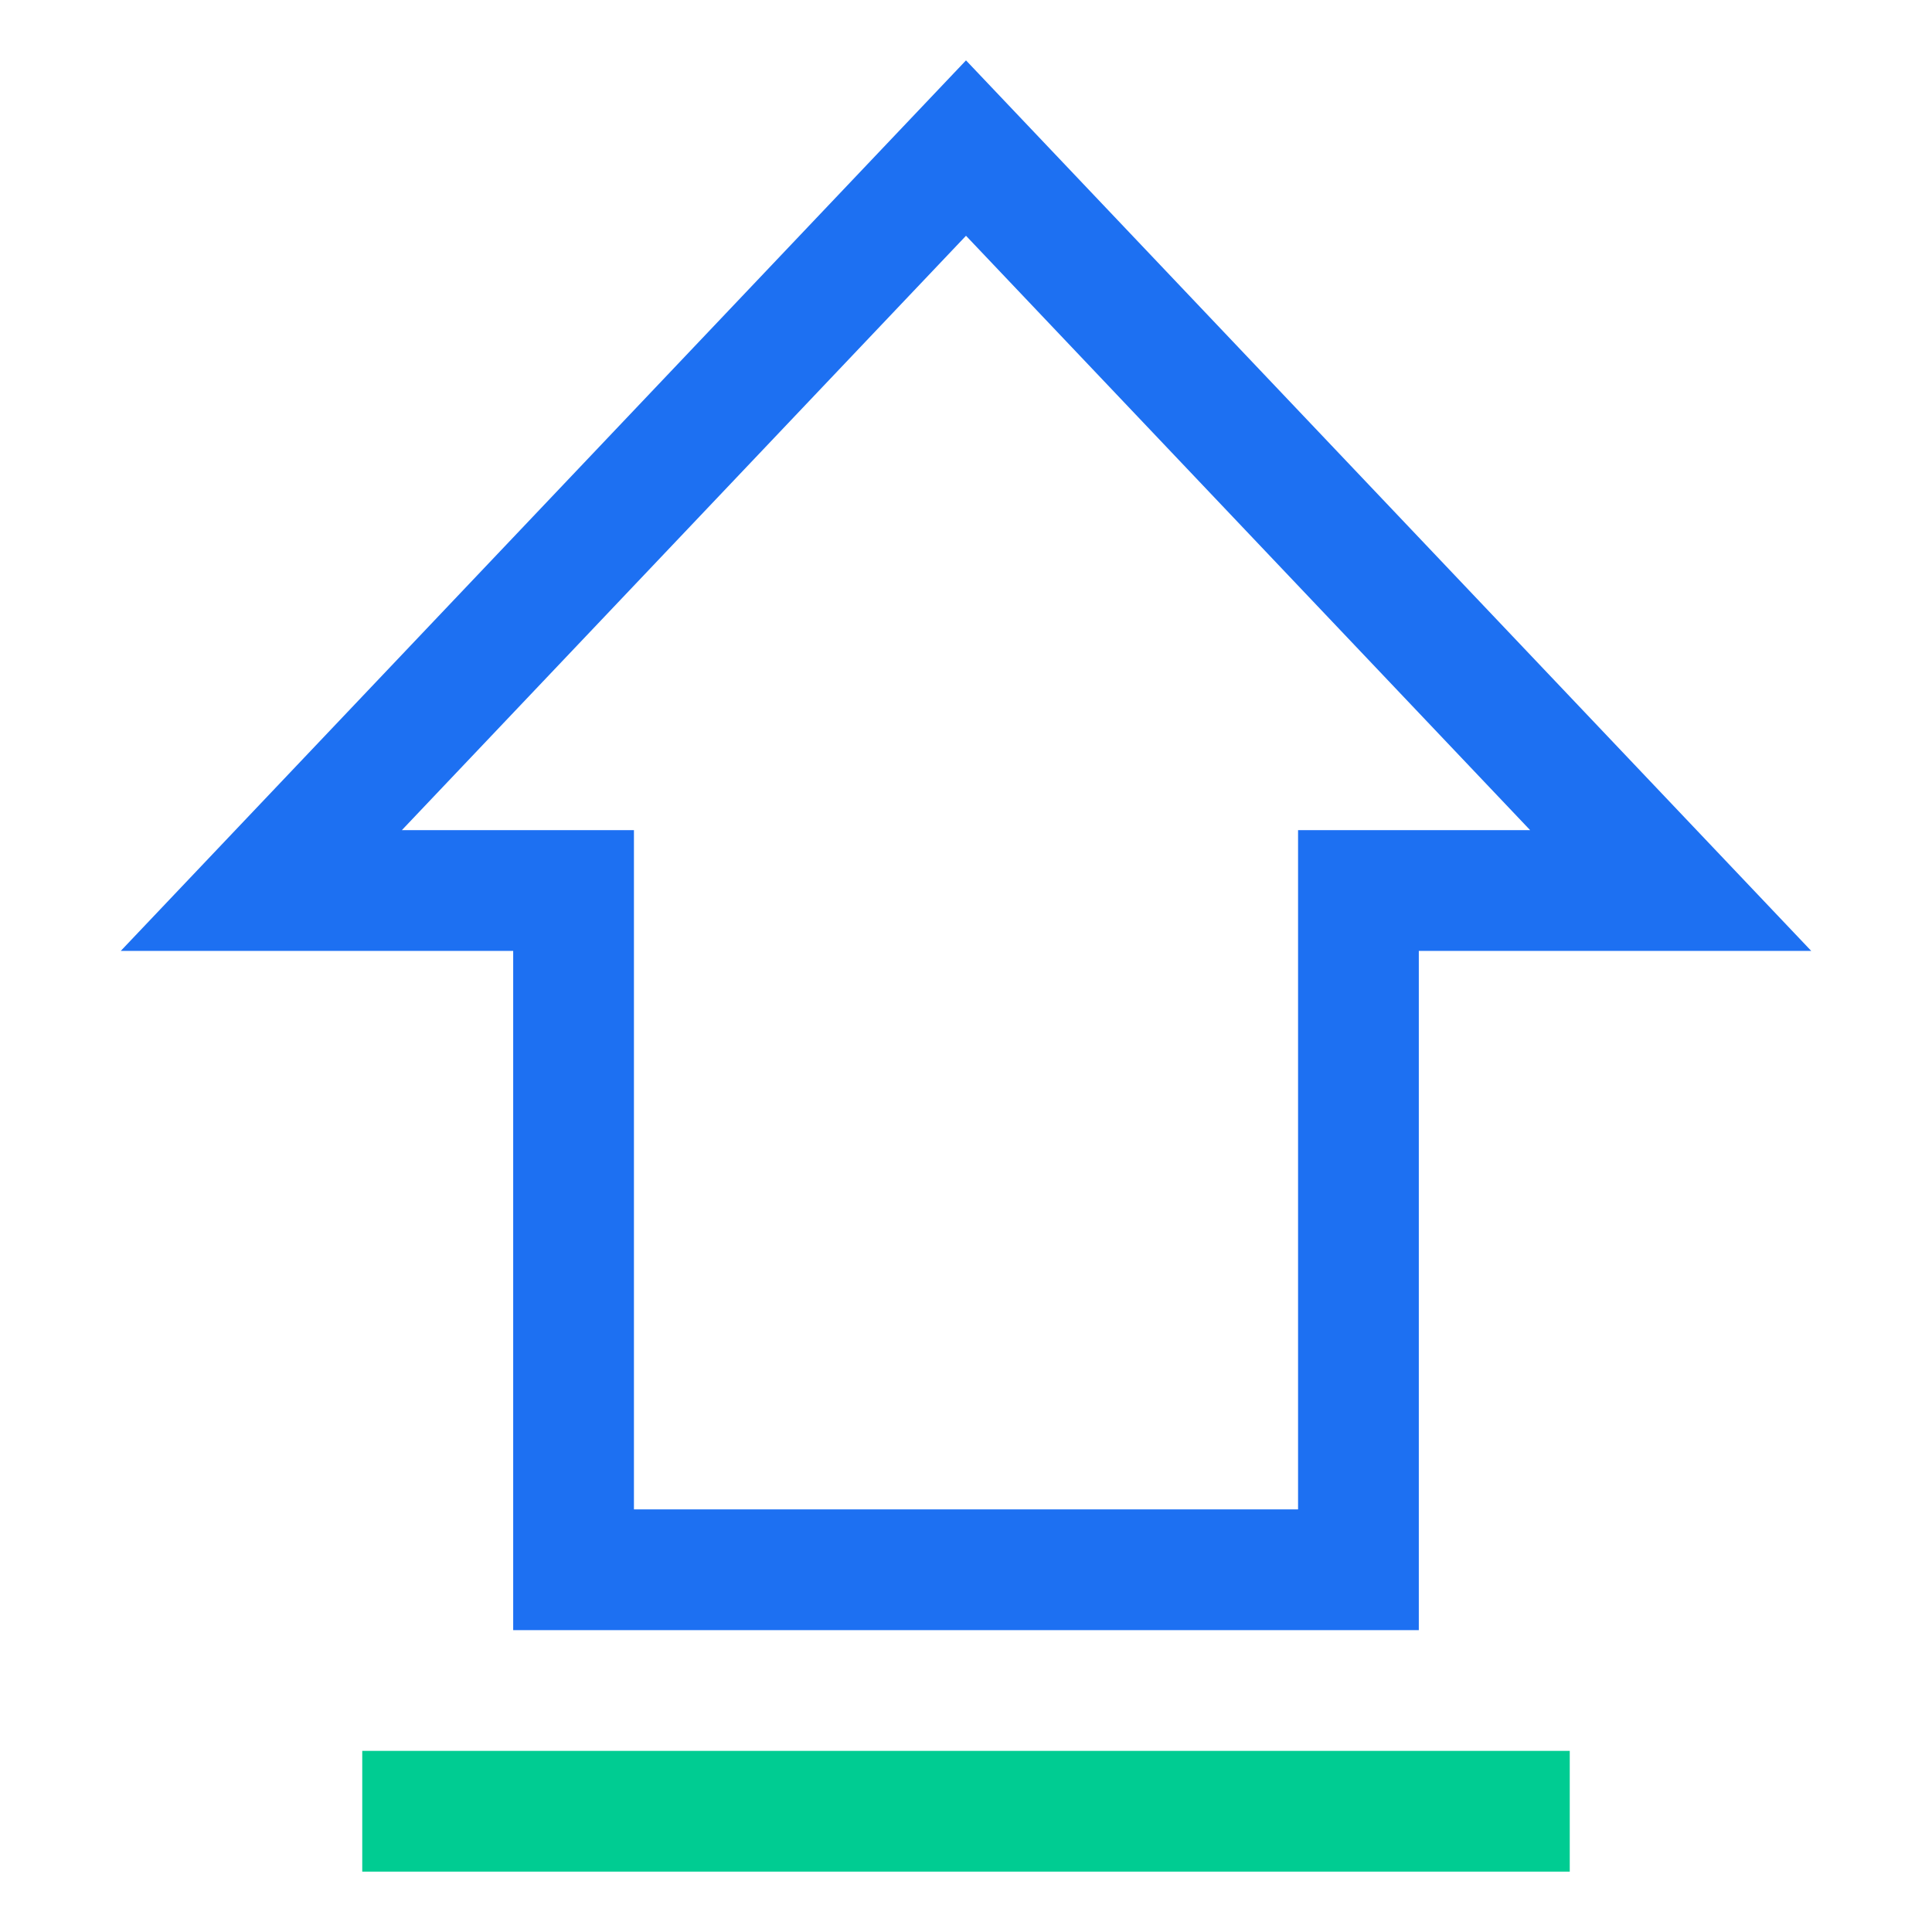
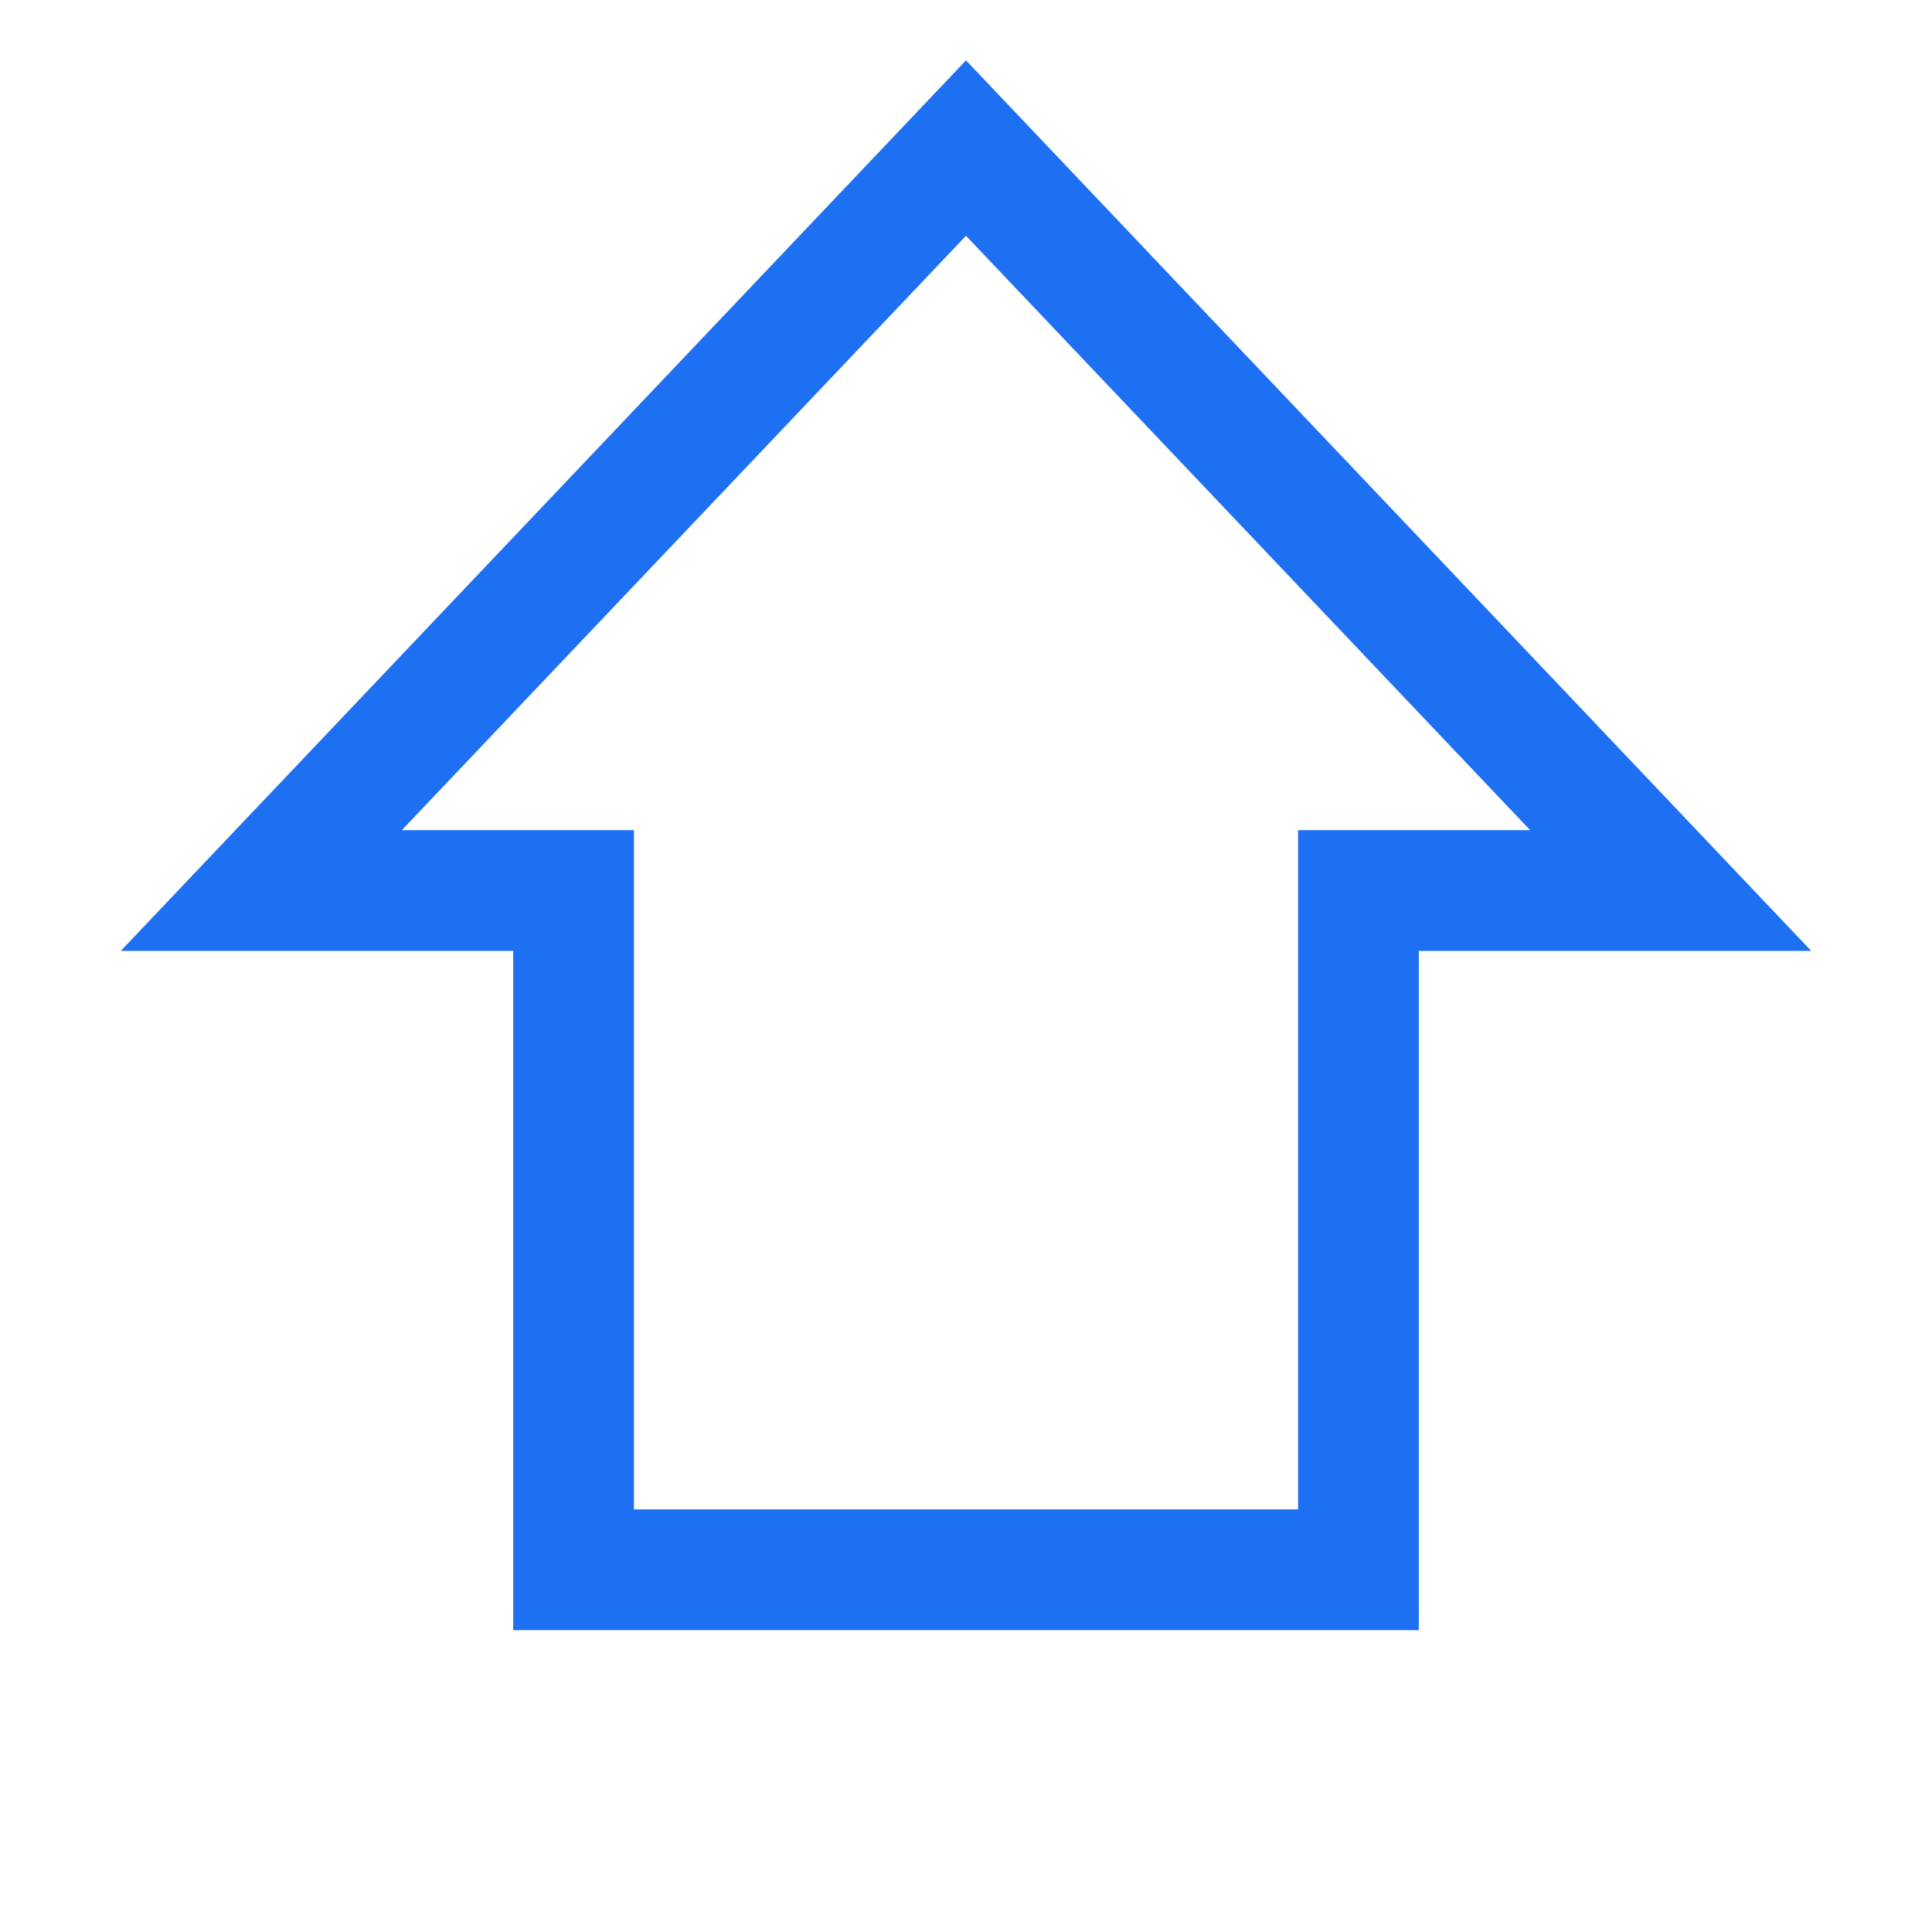
<svg xmlns="http://www.w3.org/2000/svg" width="64" height="64" viewBox="0 0 64 64" fill="none">
  <path d="M8.656 29.5L32 4.905L55.344 29.5H47H45V31.5V52H19V31.5V29.5H17H8.656Z" stroke="#1D70F2" stroke-width="4" />
-   <rect x="12" y="58" width="40" height="4" fill="#00CC92" />
</svg>